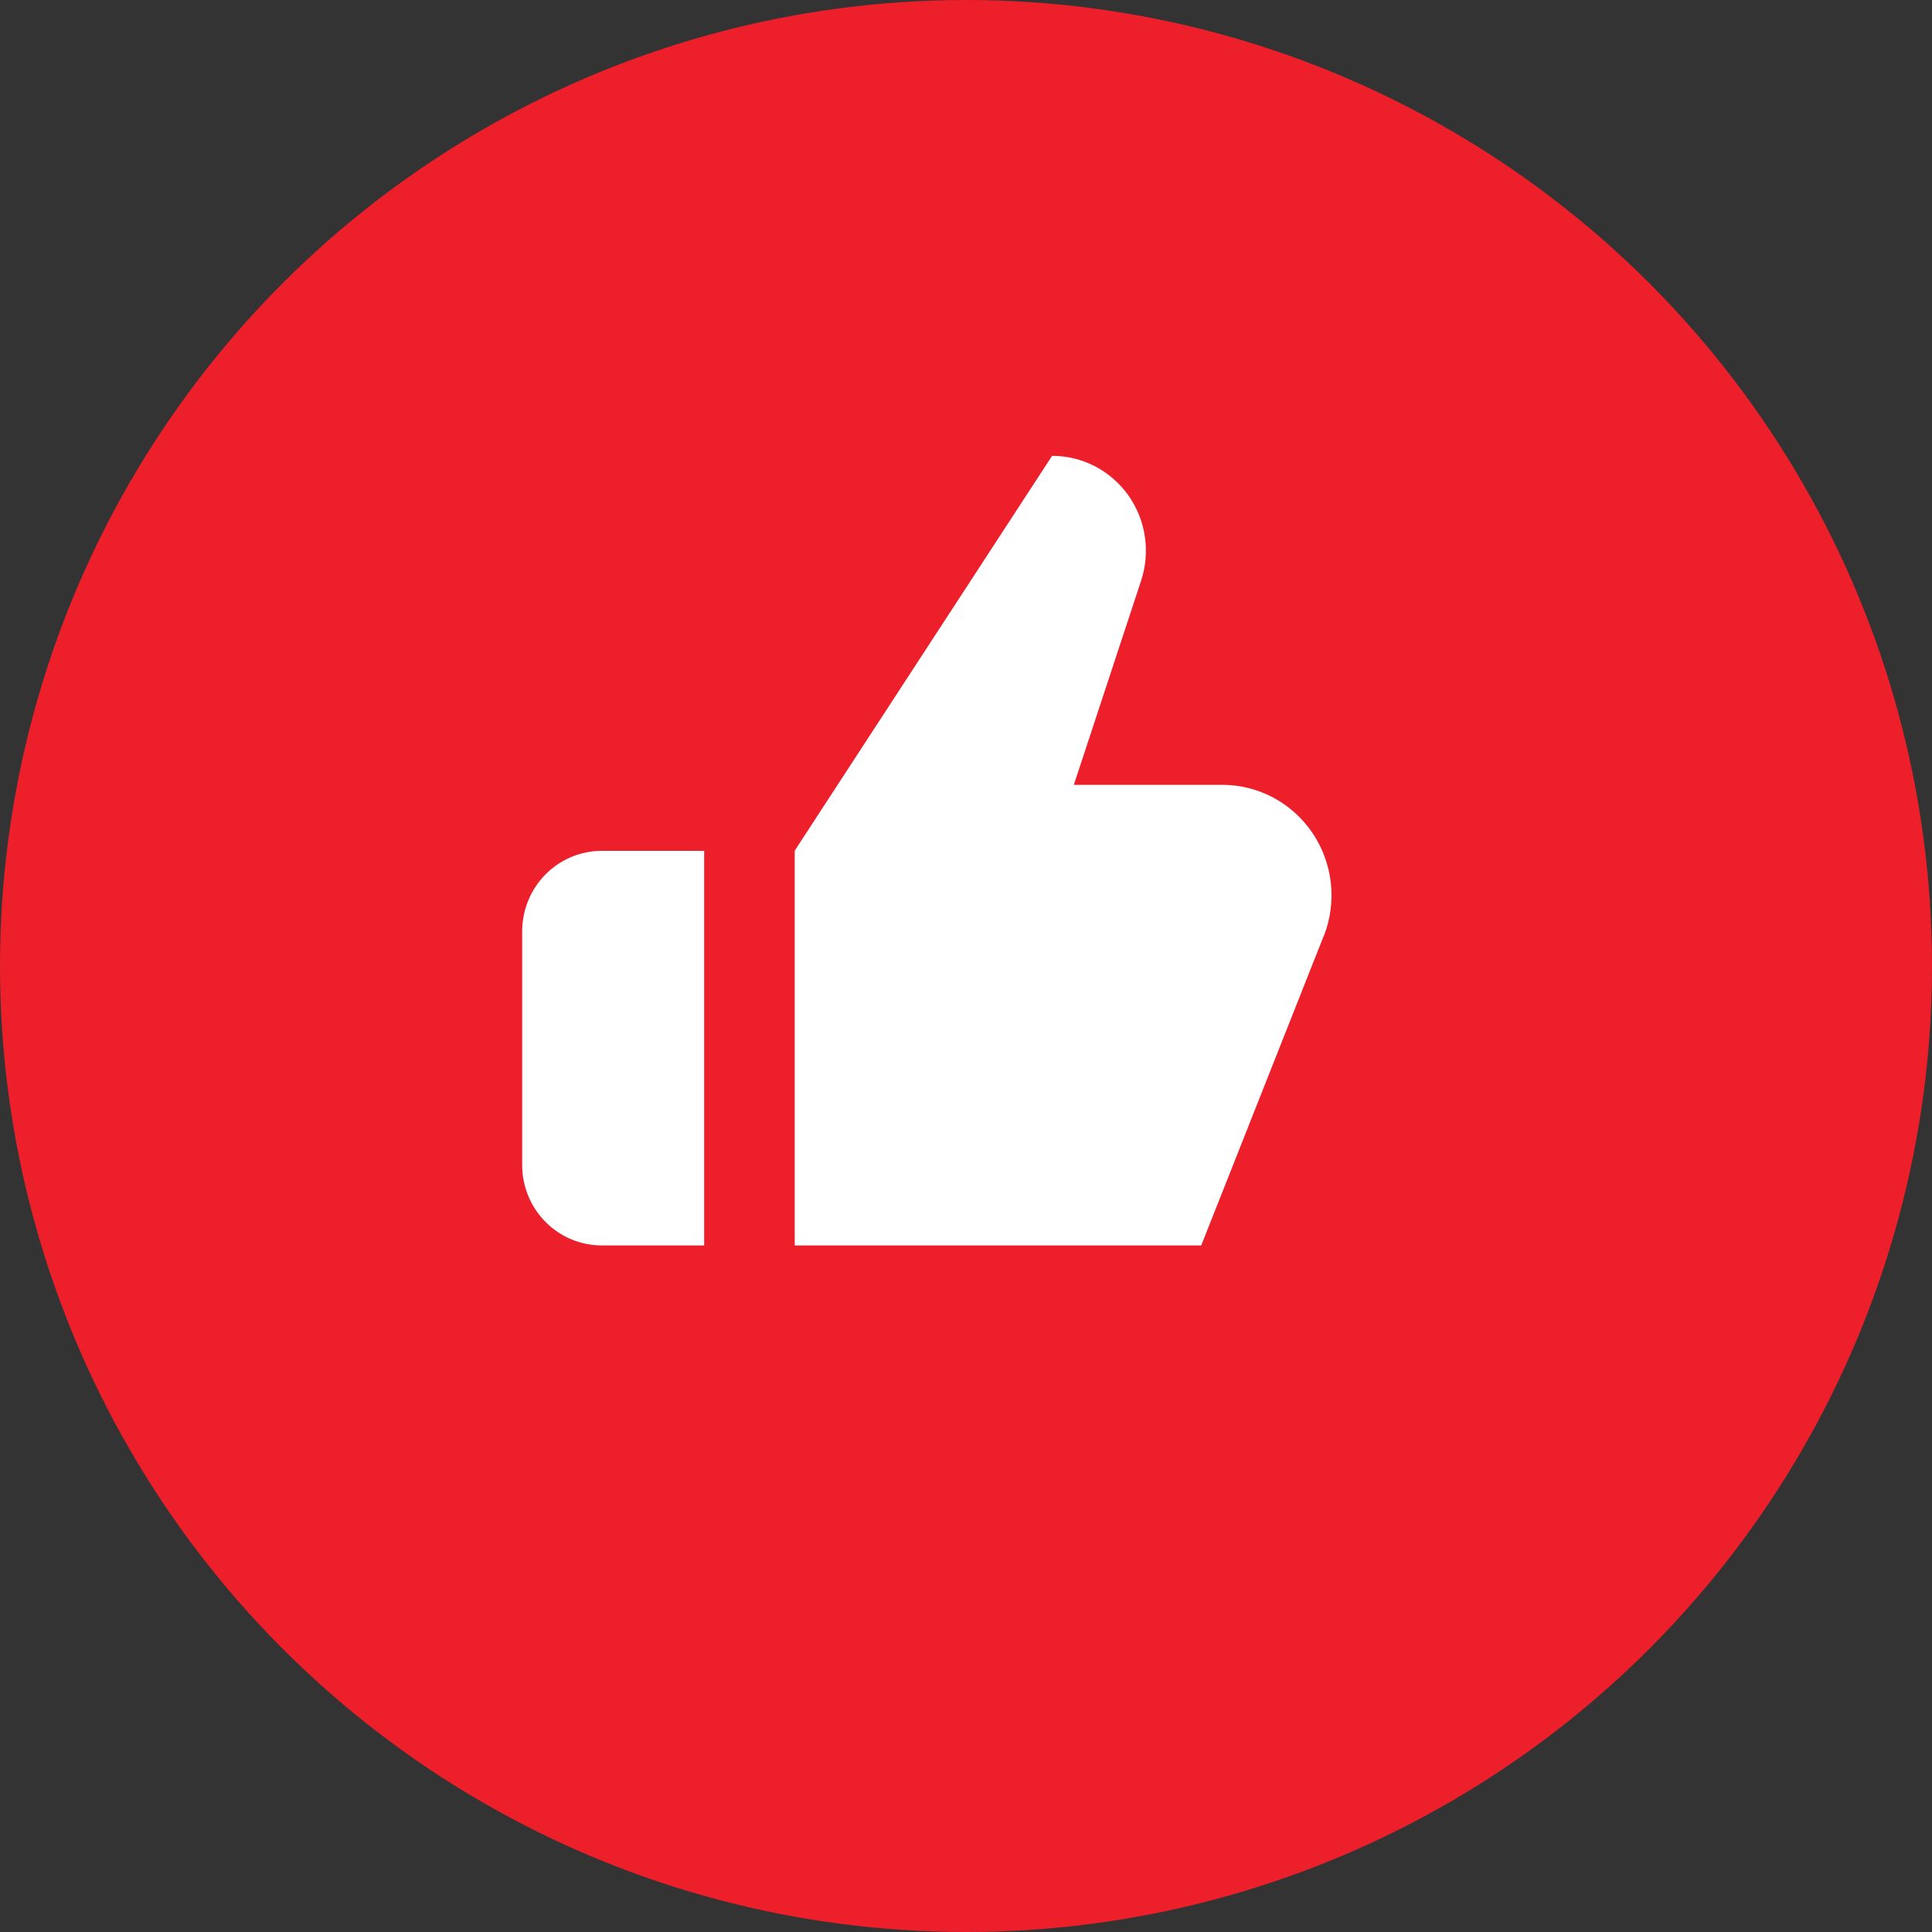
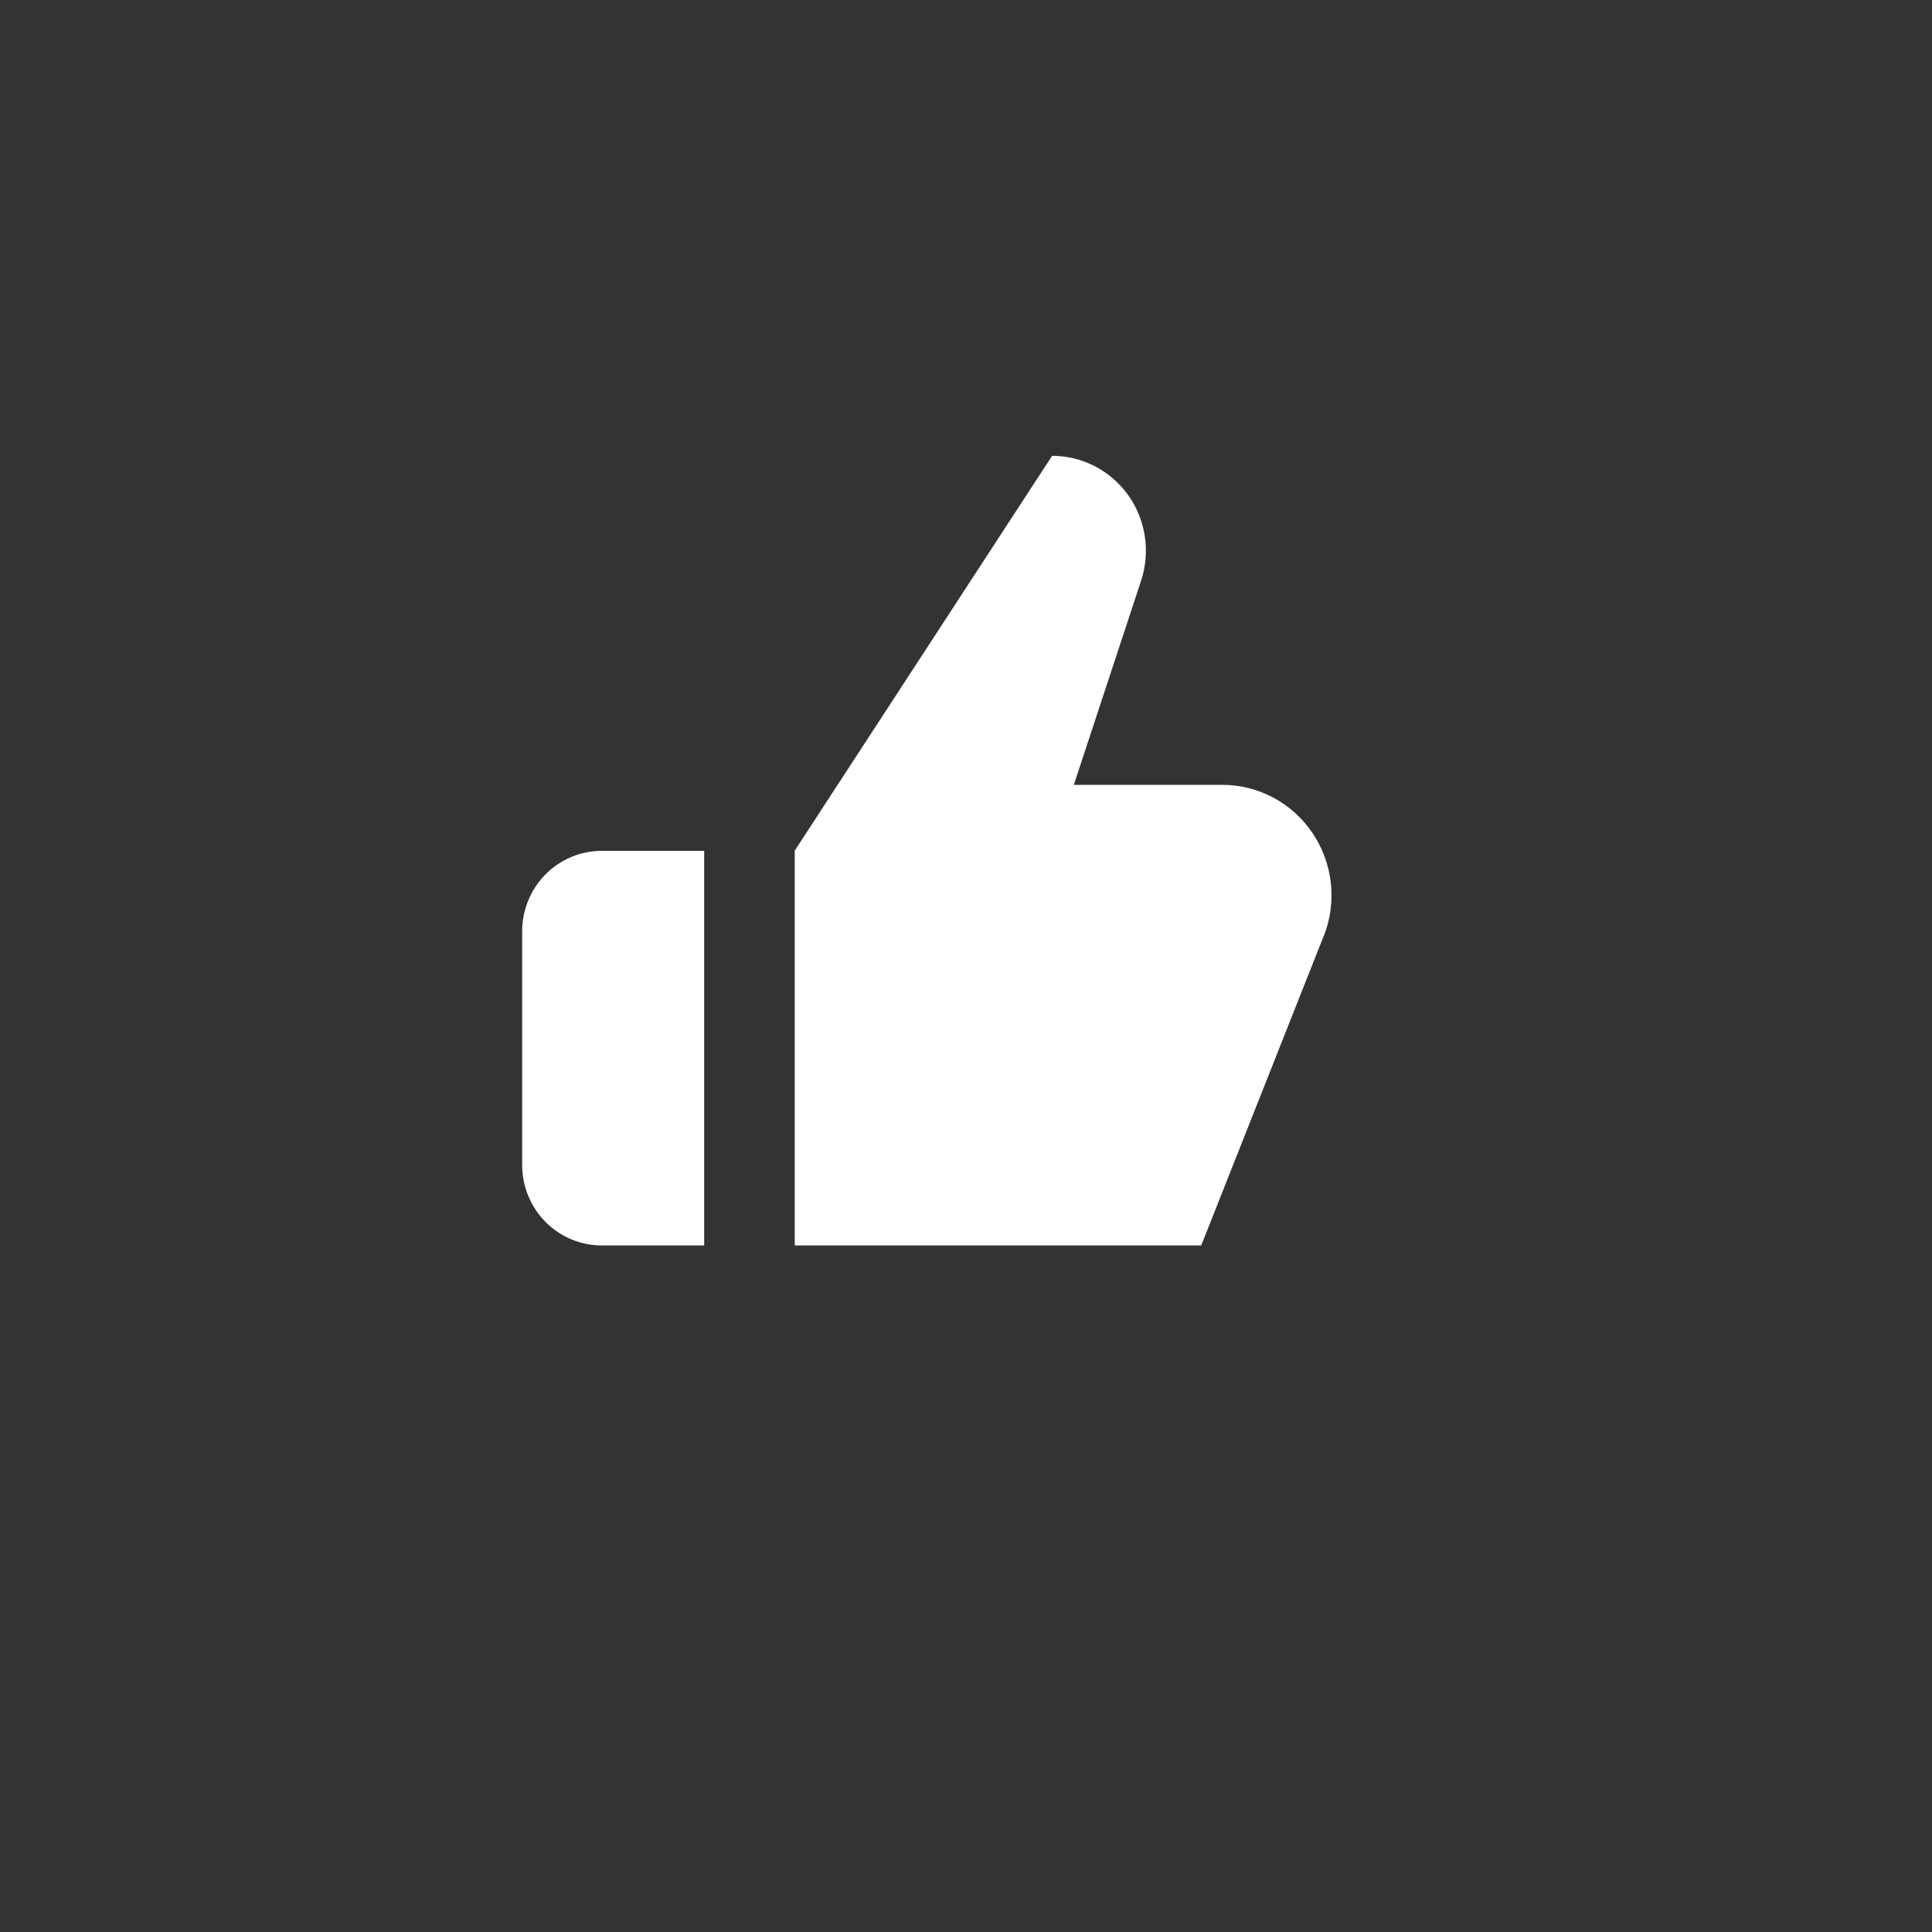
<svg xmlns="http://www.w3.org/2000/svg" width="74" height="74" viewBox="0 0 74 74" fill="none">
  <rect x="0" y="0" width="74" height="74" fill="#333333" stroke="none" />
-   <circle cx="37" cy="37" r="37" fill="#EC1F2B" />
  <path d="M20 44.63V35.673C20 34.856 20.321 34.072 20.892 33.493C21.464 32.915 22.239 32.59 23.047 32.59H26.971V47.703H23.047C22.241 47.703 21.467 47.38 20.896 46.804C20.324 46.227 20.002 45.446 20 44.63ZM50.694 35.867L46.01 47.703H30.44V32.581L40.298 17.459C40.867 17.459 41.429 17.596 41.936 17.858C42.443 18.12 42.881 18.501 43.214 18.968C43.547 19.436 43.765 19.976 43.85 20.546C43.936 21.115 43.886 21.697 43.706 22.244L41.13 30.061H46.824C47.506 30.062 48.178 30.232 48.781 30.556C49.383 30.88 49.898 31.348 50.281 31.92C50.664 32.492 50.902 33.149 50.976 33.836C51.049 34.522 50.956 35.217 50.703 35.858L50.694 35.867Z" fill="white" />
</svg>